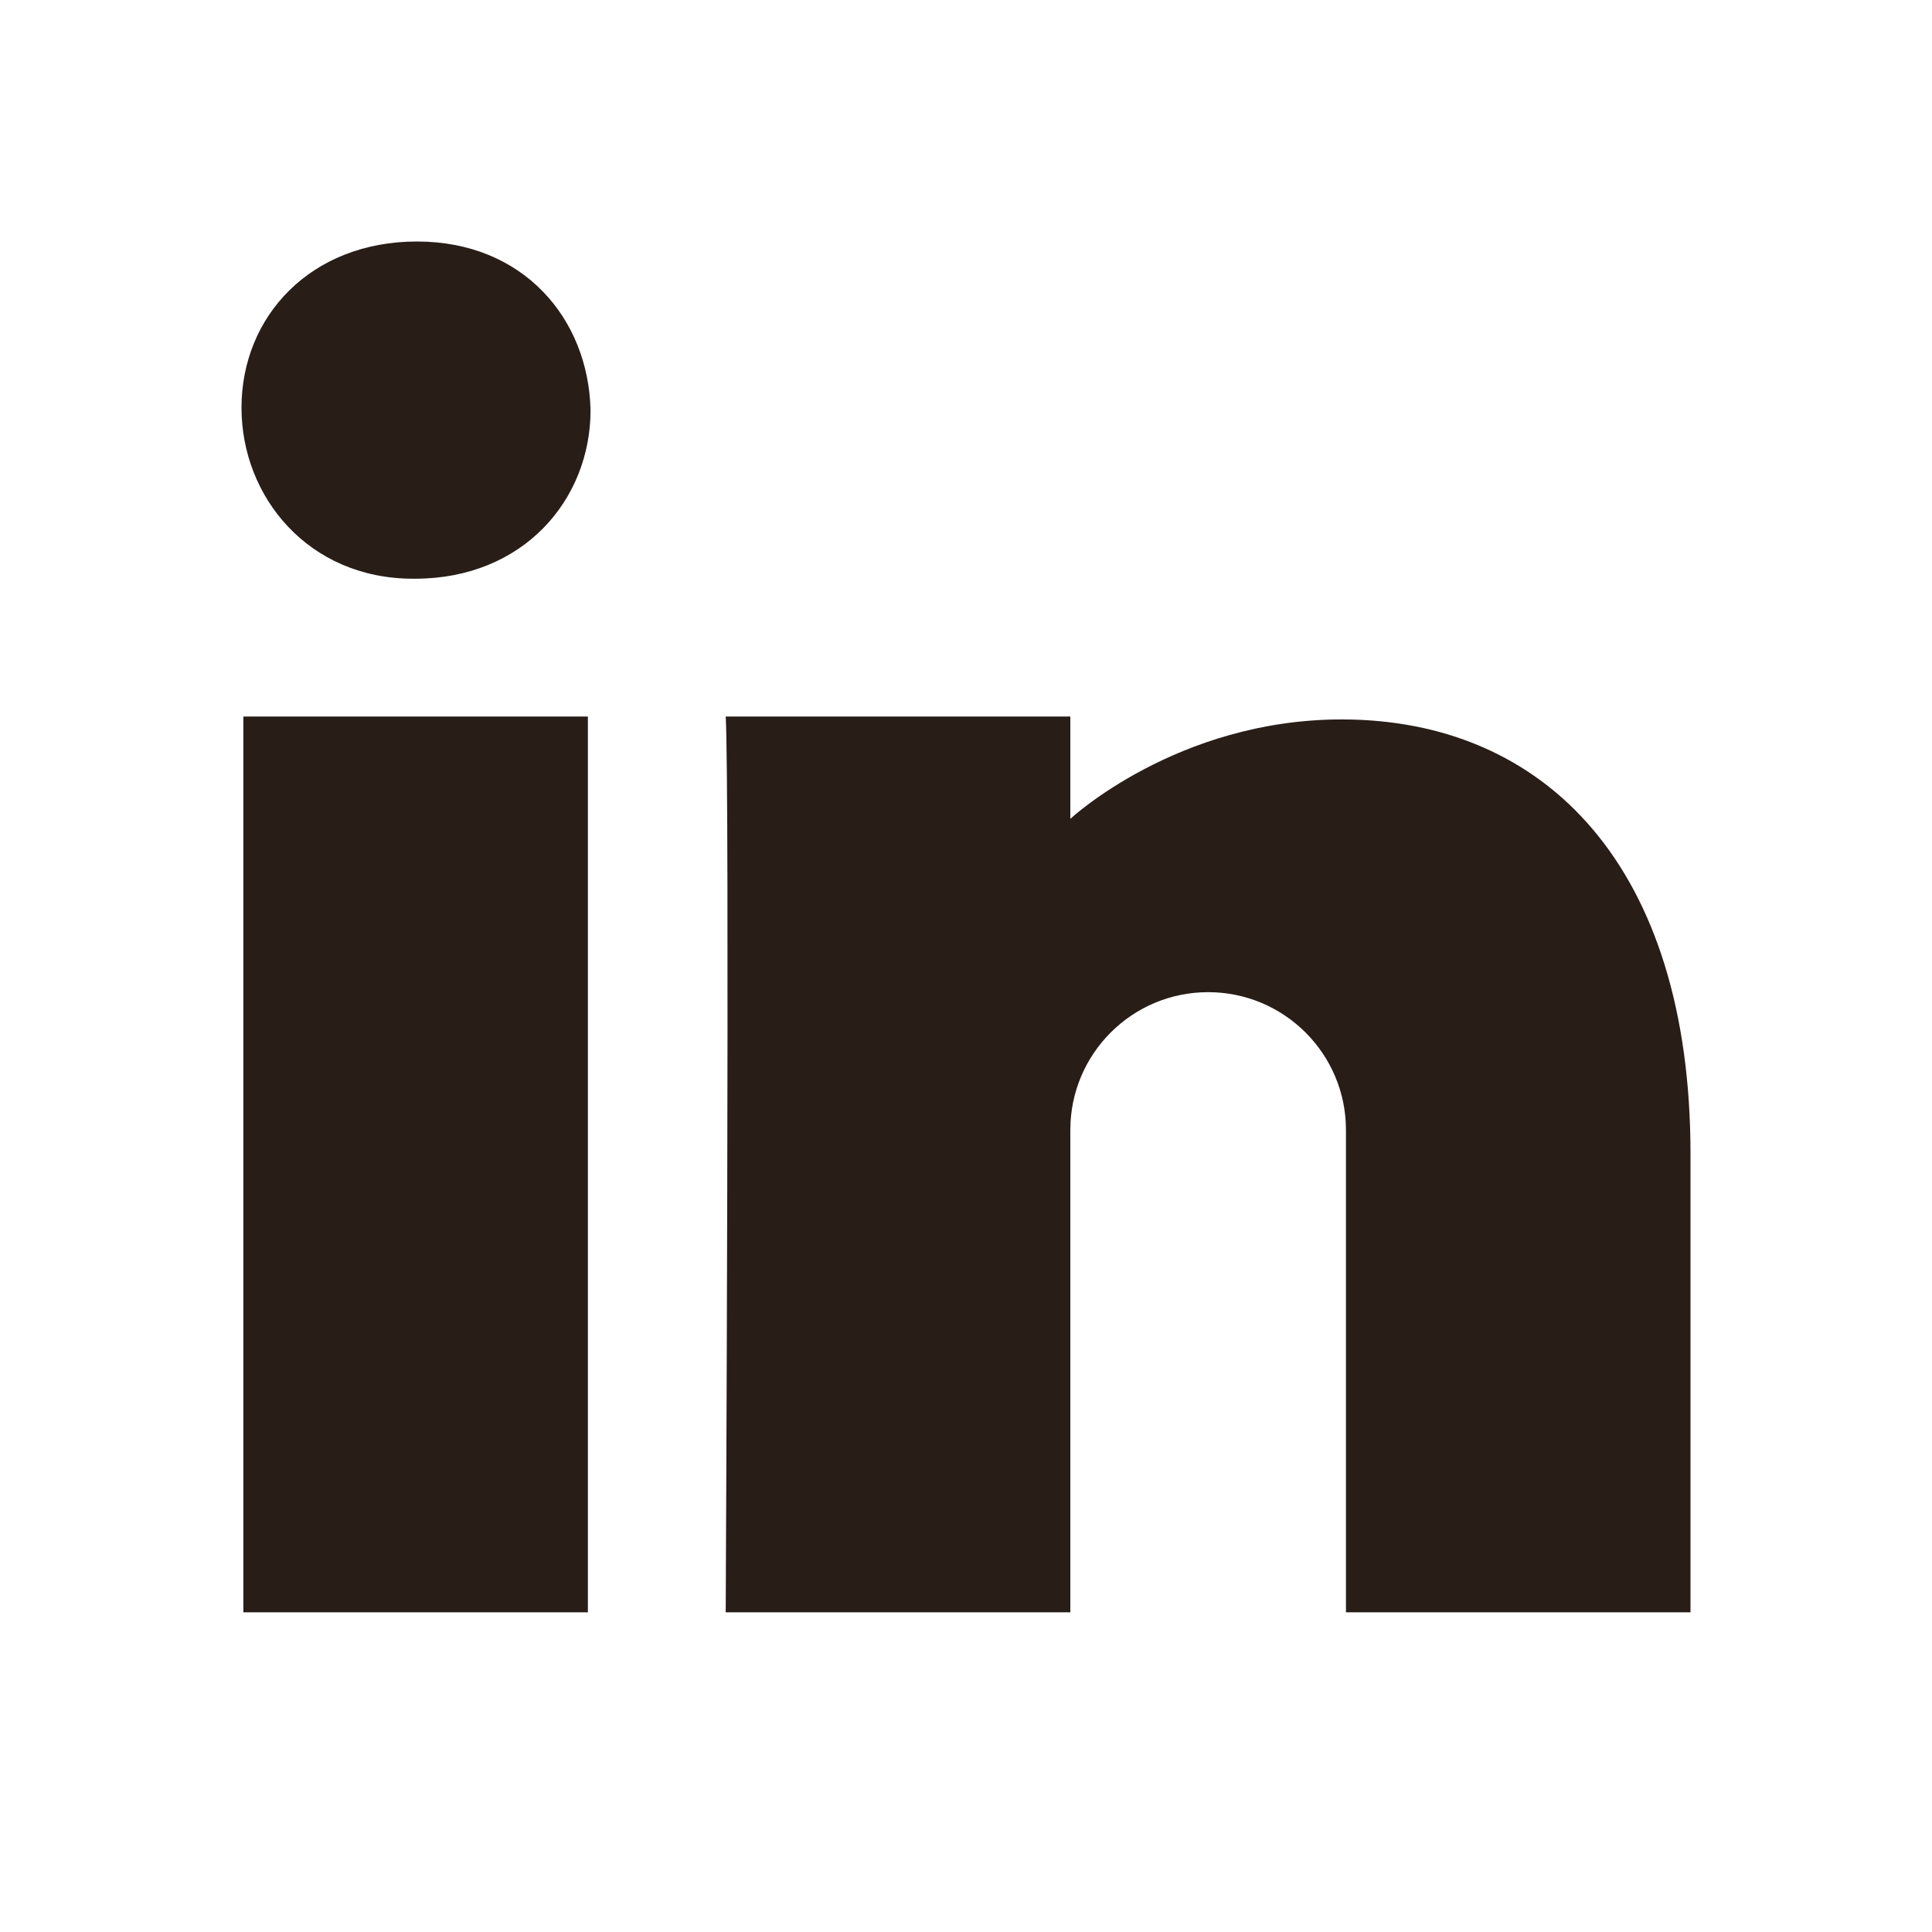
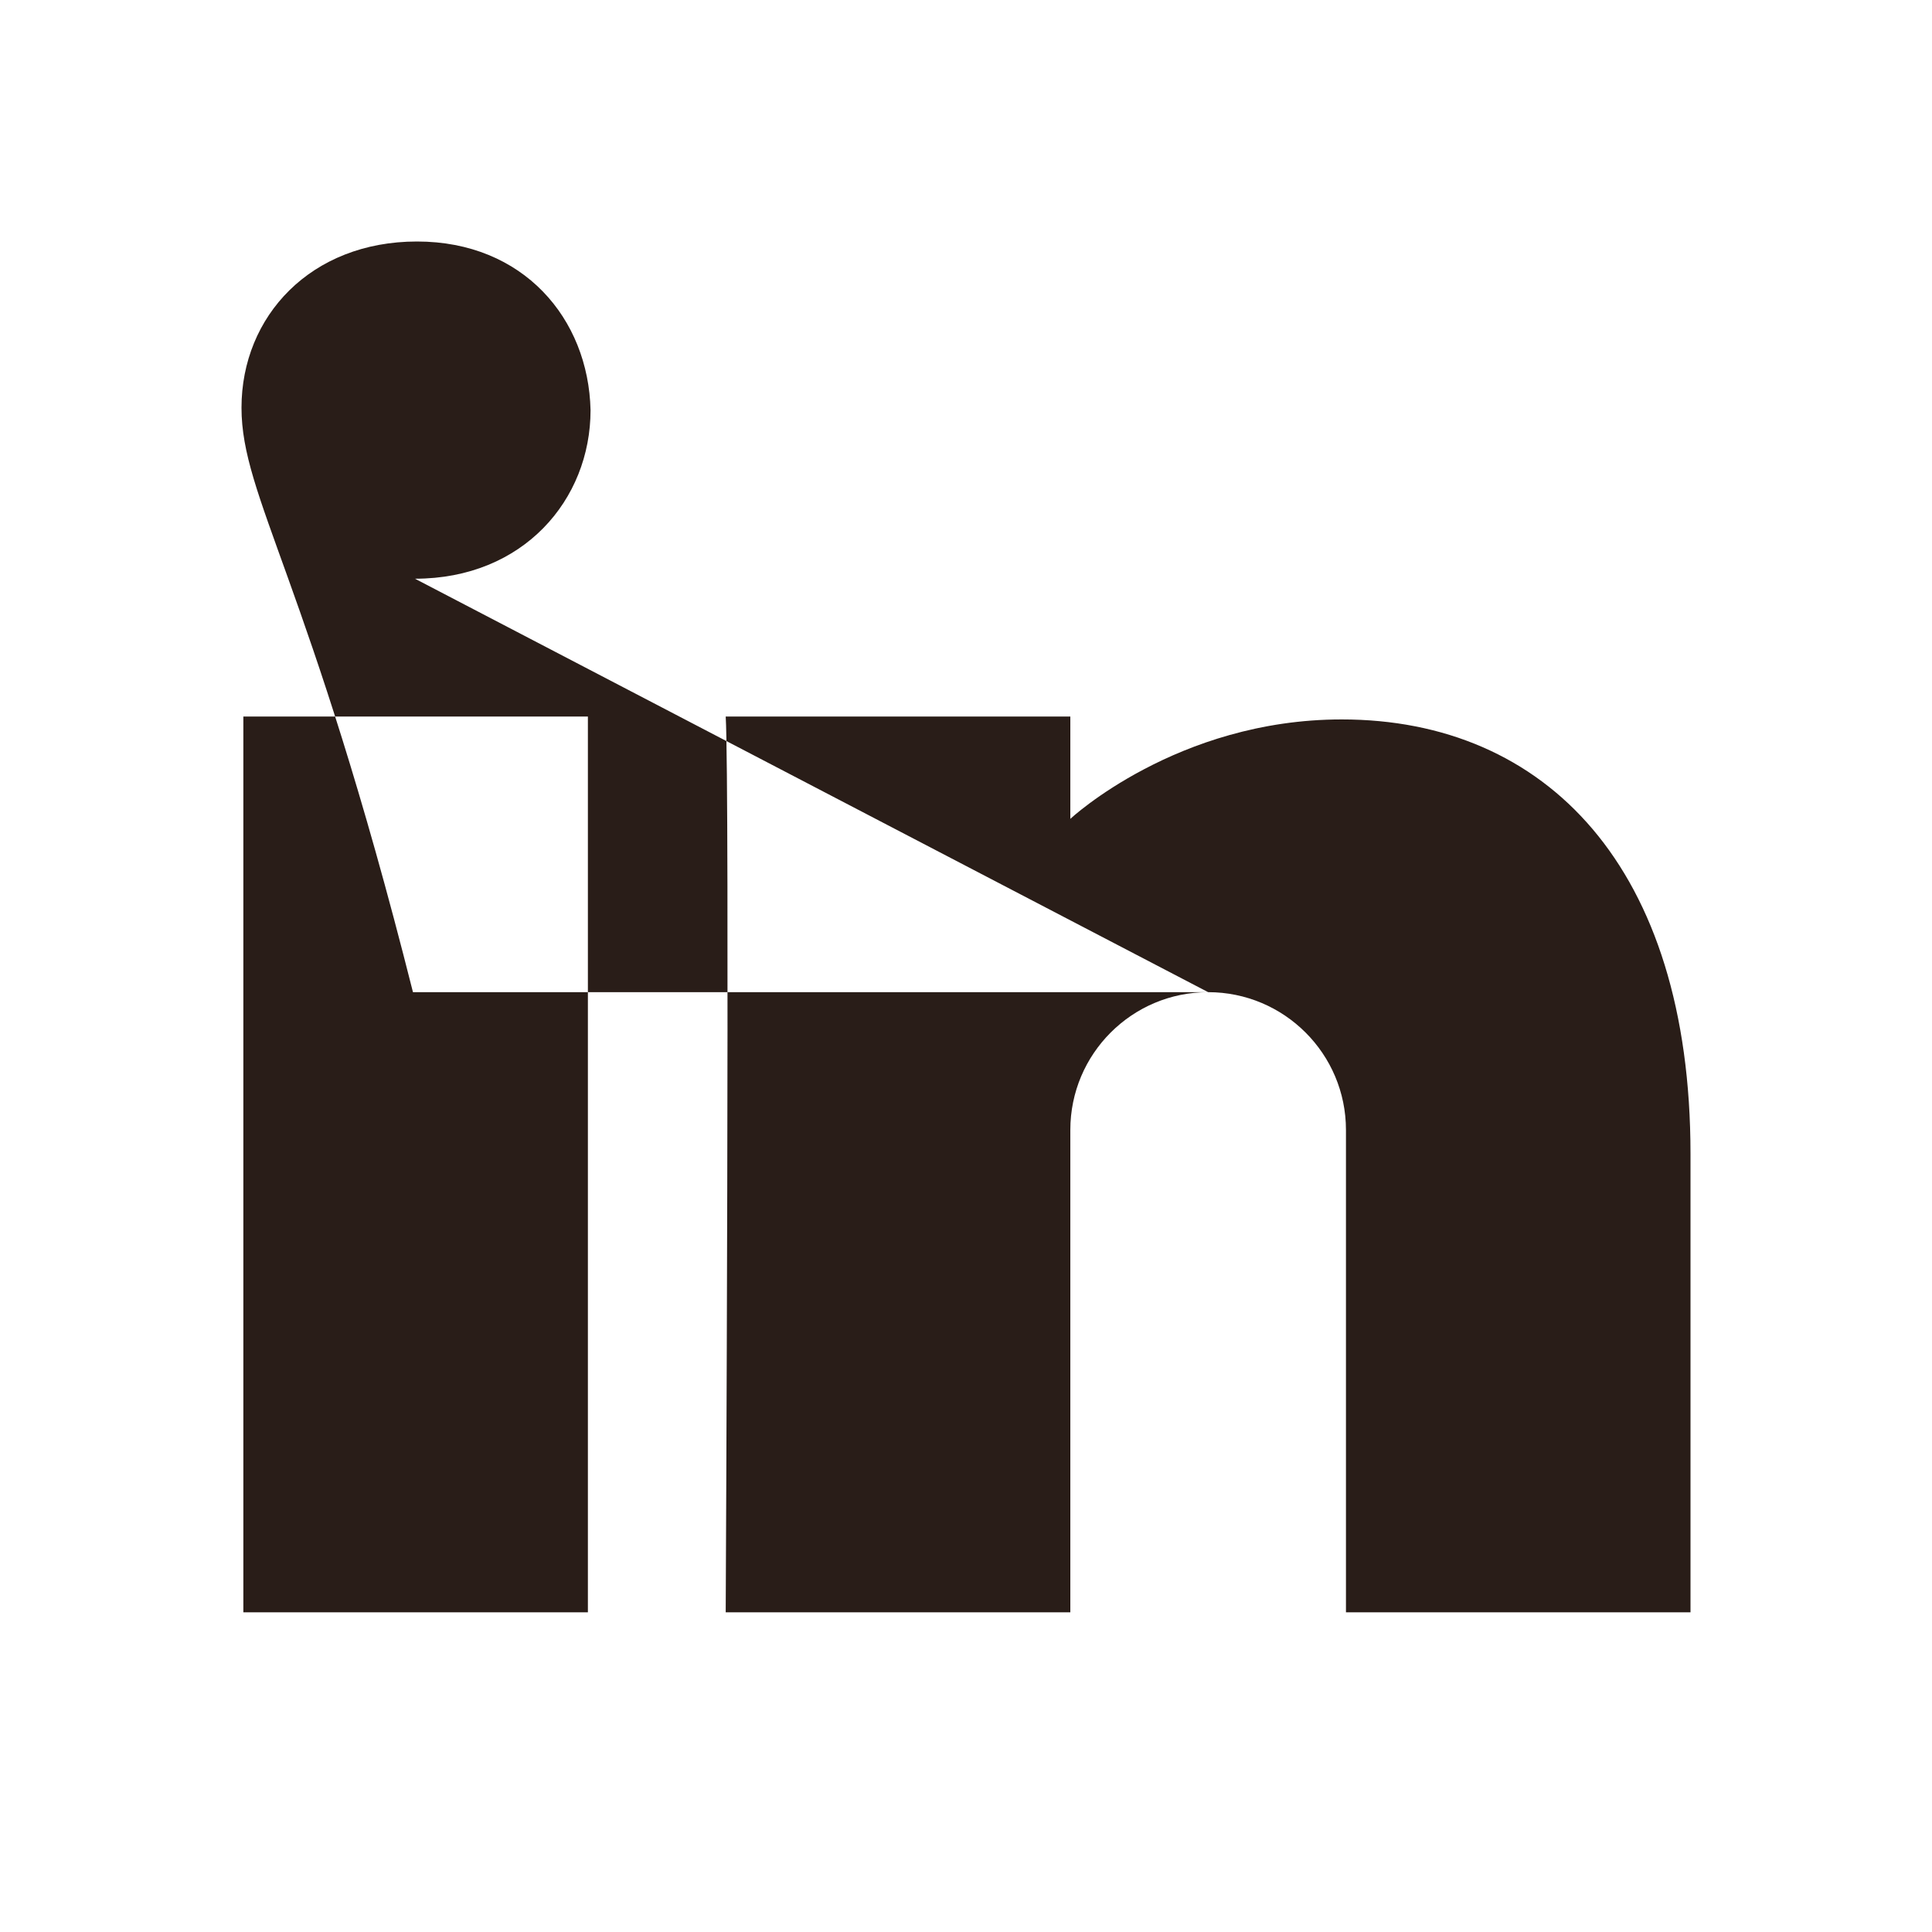
<svg xmlns="http://www.w3.org/2000/svg" width="40" height="40" viewBox="0 0 24 24" fill="none">
-   <path fill-rule="evenodd" clip-rule="evenodd" d="M15.008 12.325C14.062 12.325 13.296 13.092 13.296 14.037V20.029H9.015C9.015 20.029 9.066 9.757 9.015 8.901H13.296V10.172C13.296 10.172 14.621 8.937 16.667 8.937C19.202 8.937 21 10.772 21 14.333V20.029H16.72V14.037C16.72 13.092 15.953 12.325 15.008 12.325ZM5.155 7.189H5.13C3.836 7.189 3 6.177 3 5.065C3 3.927 3.862 3 5.18 3C6.5 3 7.31 3.957 7.336 5.095C7.336 6.208 6.5 7.189 5.155 7.189ZM3.023 20.029H7.303V8.901H3.023V20.029Z" fill="#291D18" />
+   <path fill-rule="evenodd" clip-rule="evenodd" d="M15.008 12.325C14.062 12.325 13.296 13.092 13.296 14.037V20.029H9.015C9.015 20.029 9.066 9.757 9.015 8.901H13.296V10.172C13.296 10.172 14.621 8.937 16.667 8.937C19.202 8.937 21 10.772 21 14.333V20.029H16.72V14.037C16.72 13.092 15.953 12.325 15.008 12.325ZH5.13C3.836 7.189 3 6.177 3 5.065C3 3.927 3.862 3 5.18 3C6.5 3 7.31 3.957 7.336 5.095C7.336 6.208 6.5 7.189 5.155 7.189ZM3.023 20.029H7.303V8.901H3.023V20.029Z" fill="#291D18" />
  <mask id="mask0_202_3346" style="mask-type:alpha" maskUnits="userSpaceOnUse" x="3" y="3" width="18" height="18">
-     <path fill-rule="evenodd" clip-rule="evenodd" d="M15.008 12.325C14.062 12.325 13.296 13.092 13.296 14.037V20.029H9.015C9.015 20.029 9.066 9.757 9.015 8.901H13.296V10.172C13.296 10.172 14.621 8.937 16.667 8.937C19.202 8.937 21 10.772 21 14.333V20.029H16.72V14.037C16.72 13.092 15.953 12.325 15.008 12.325ZM5.155 7.189H5.13C3.836 7.189 3 6.177 3 5.065C3 3.927 3.862 3 5.18 3C6.5 3 7.31 3.957 7.336 5.095C7.336 6.208 6.5 7.189 5.155 7.189ZM3.023 20.029H7.303V8.901H3.023V20.029Z" fill="white" />
-   </mask>
+     </mask>
  <g mask="url(#mask0_202_3346)">
</g>
</svg>